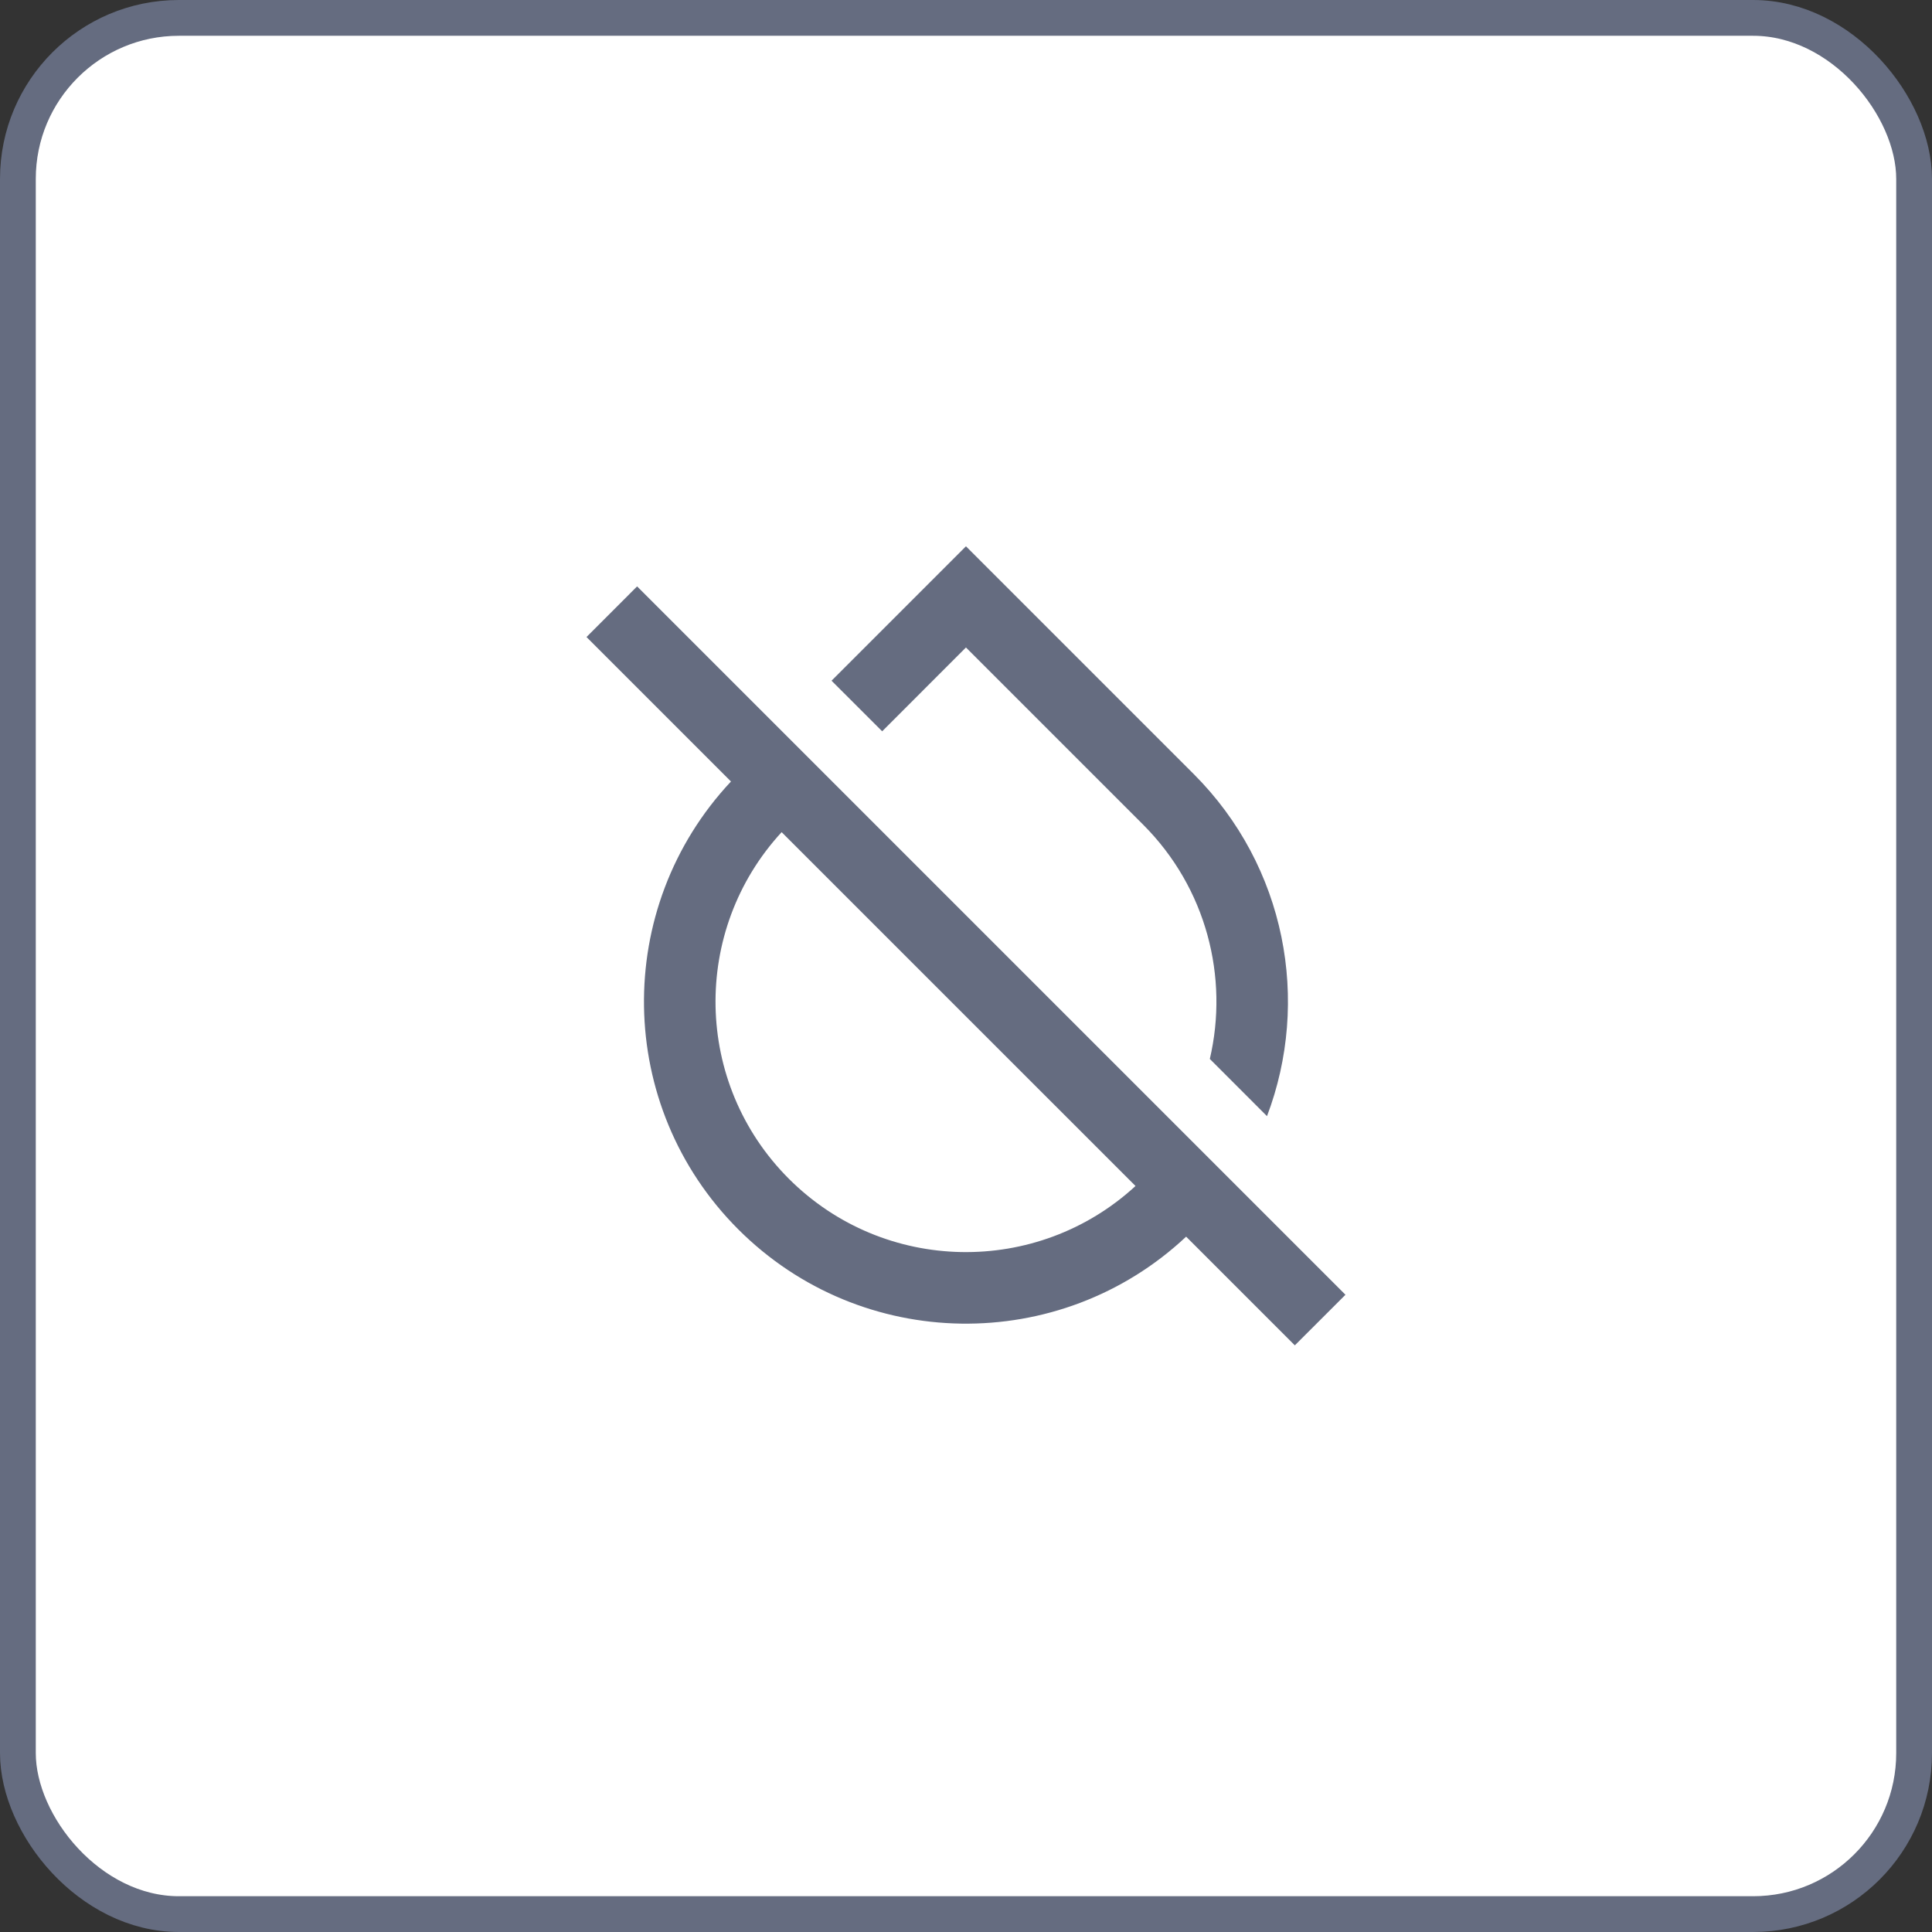
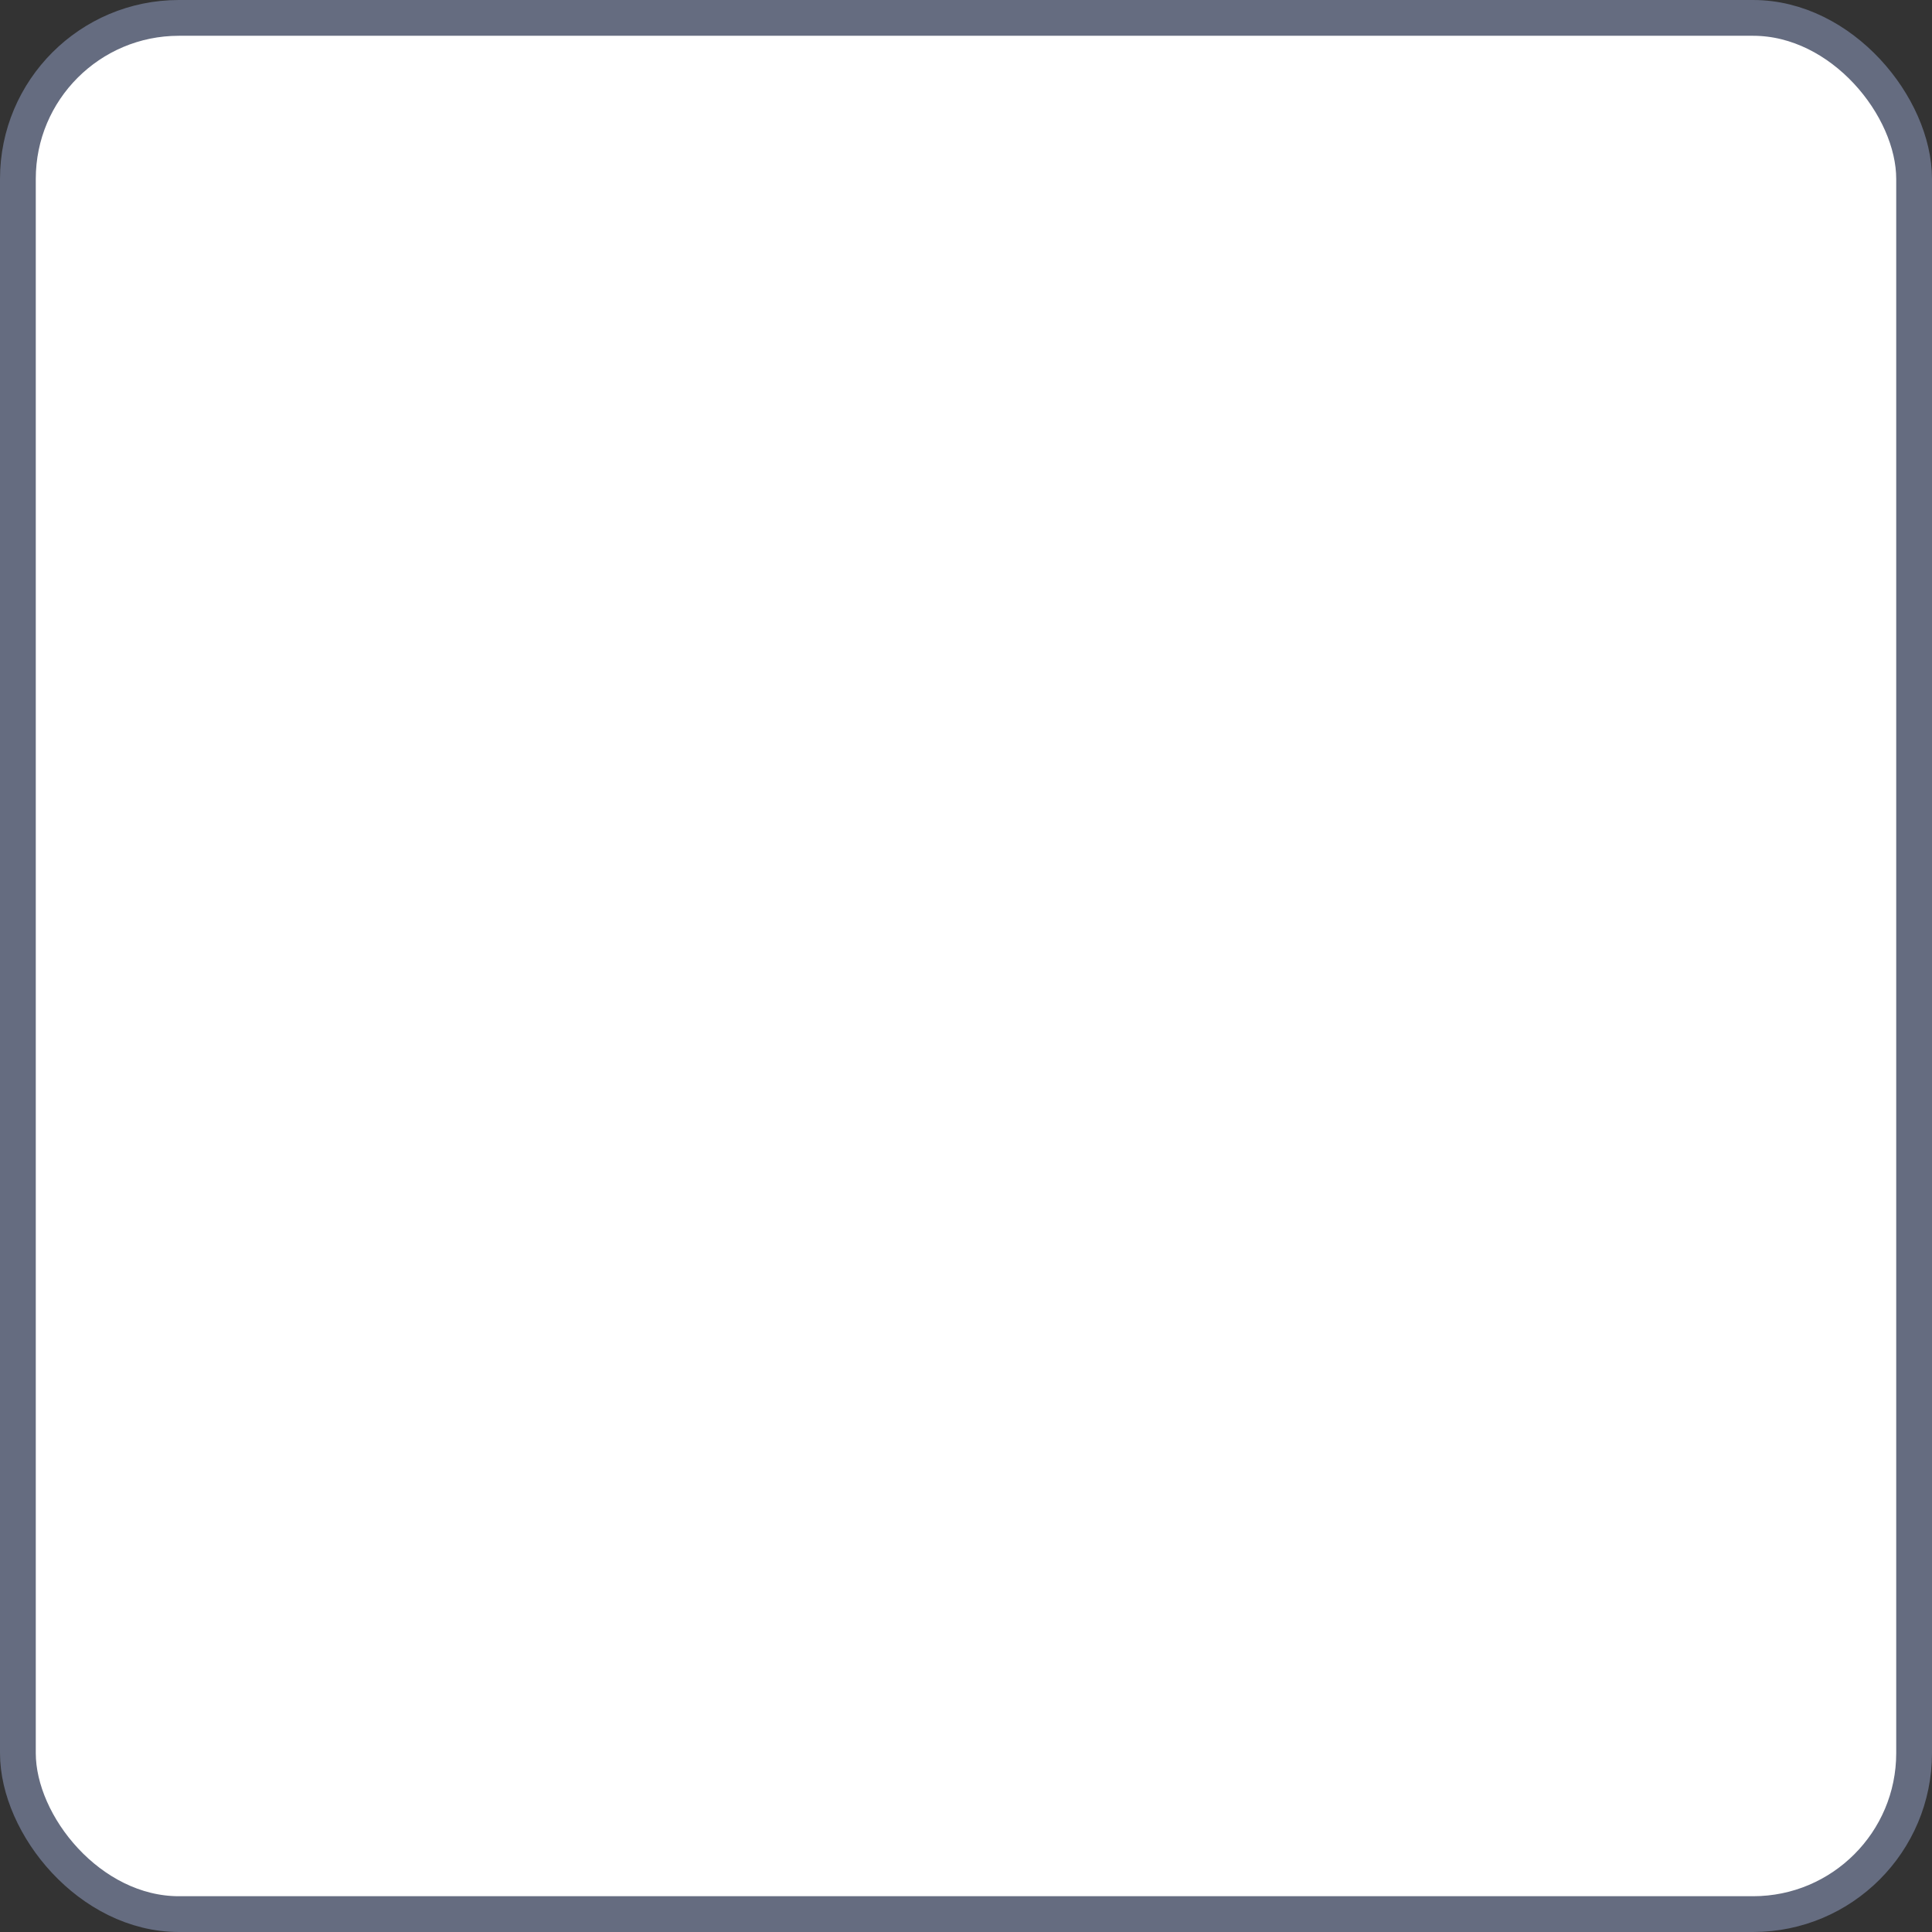
<svg xmlns="http://www.w3.org/2000/svg" width="54" height="54" viewBox="0 0 54 54" fill="none">
  <rect x="0" y="0" width="54" height="54" fill="#333333" stroke="none" />
  <rect x="0.5" y="0.5" width="53" height="53" rx="4.5" fill="white" />
  <rect x="0.5" y="0.5" width="53" height="53" rx="4.5" stroke="#656C80" />
-   <path d="M33.153 34.565C29.625 37.874 24.081 37.806 20.635 34.361C17.19 30.915 17.122 25.372 20.431 21.843L16.393 17.805L17.807 16.39L37.606 36.189L36.191 37.603L33.153 34.565ZM21.847 23.259C19.317 26.005 19.385 30.282 22.049 32.947C24.714 35.611 28.991 35.678 31.738 33.149L21.847 23.259ZM35.413 31.197L33.815 29.598C34.348 27.319 33.726 24.824 31.949 23.047L26.999 18.097L24.657 20.44L23.242 19.026L26.999 15.269L33.363 21.633C35.949 24.219 36.632 27.986 35.413 31.197Z" fill="#656C80" />
</svg>